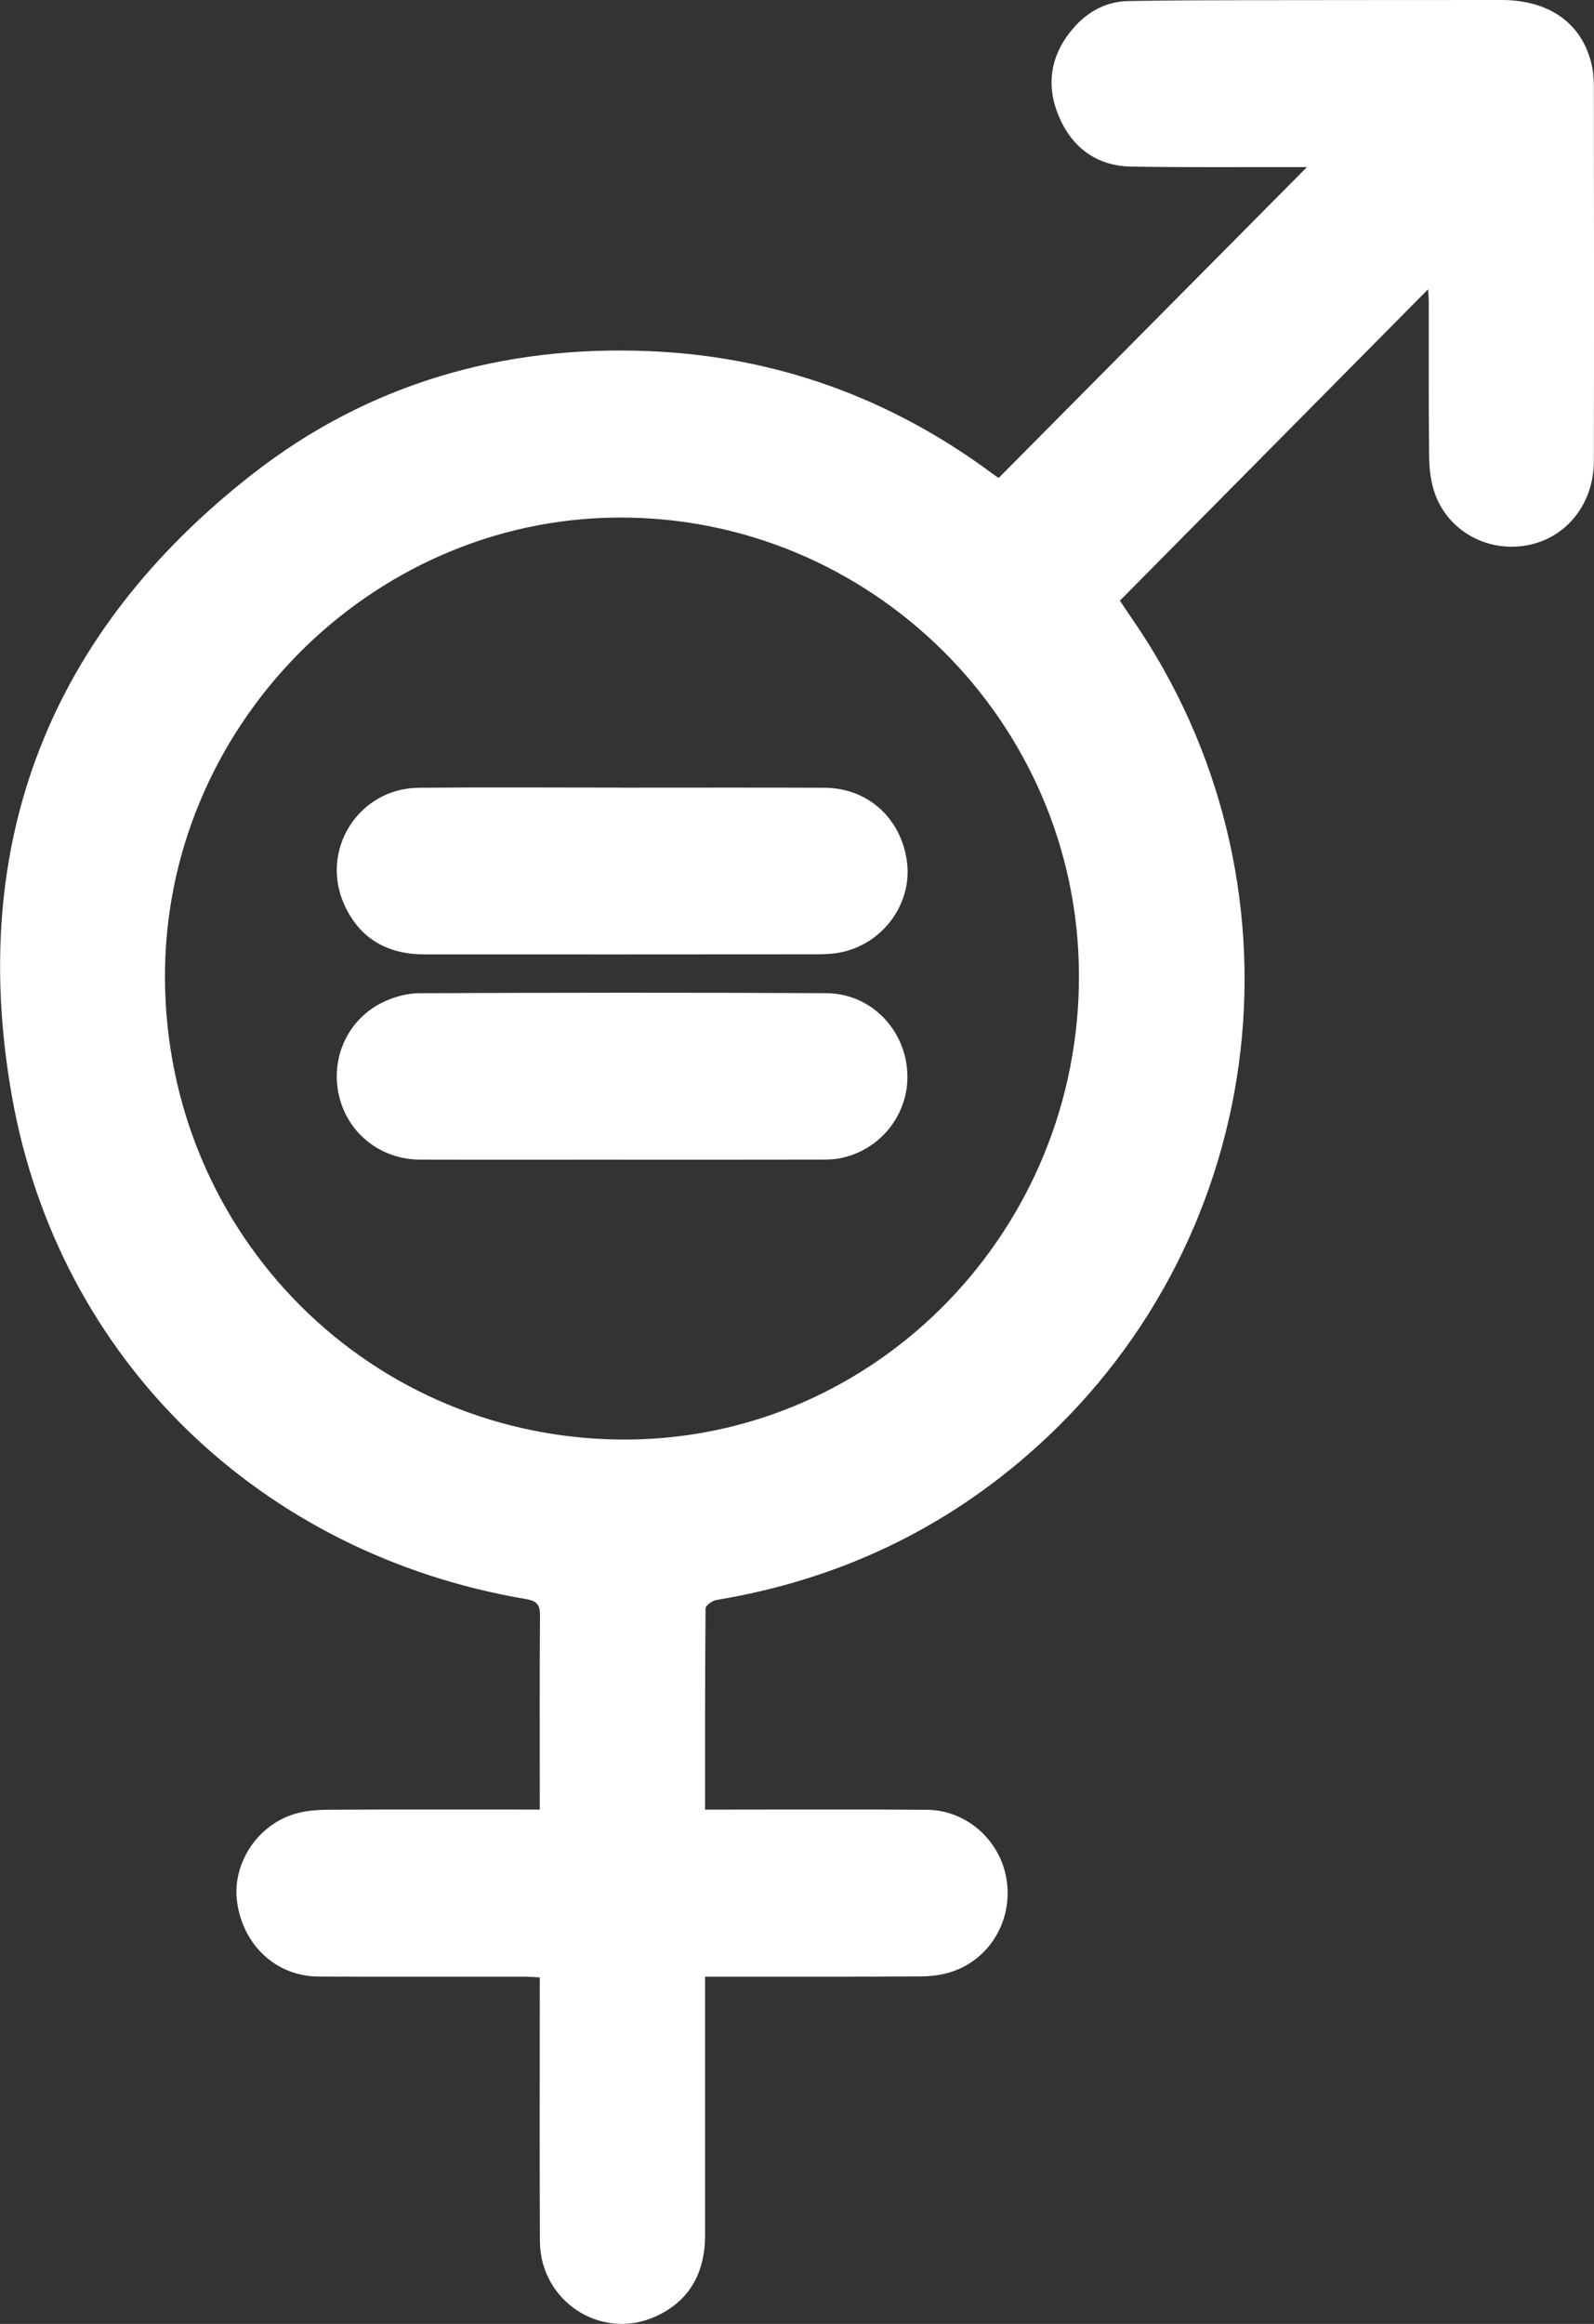
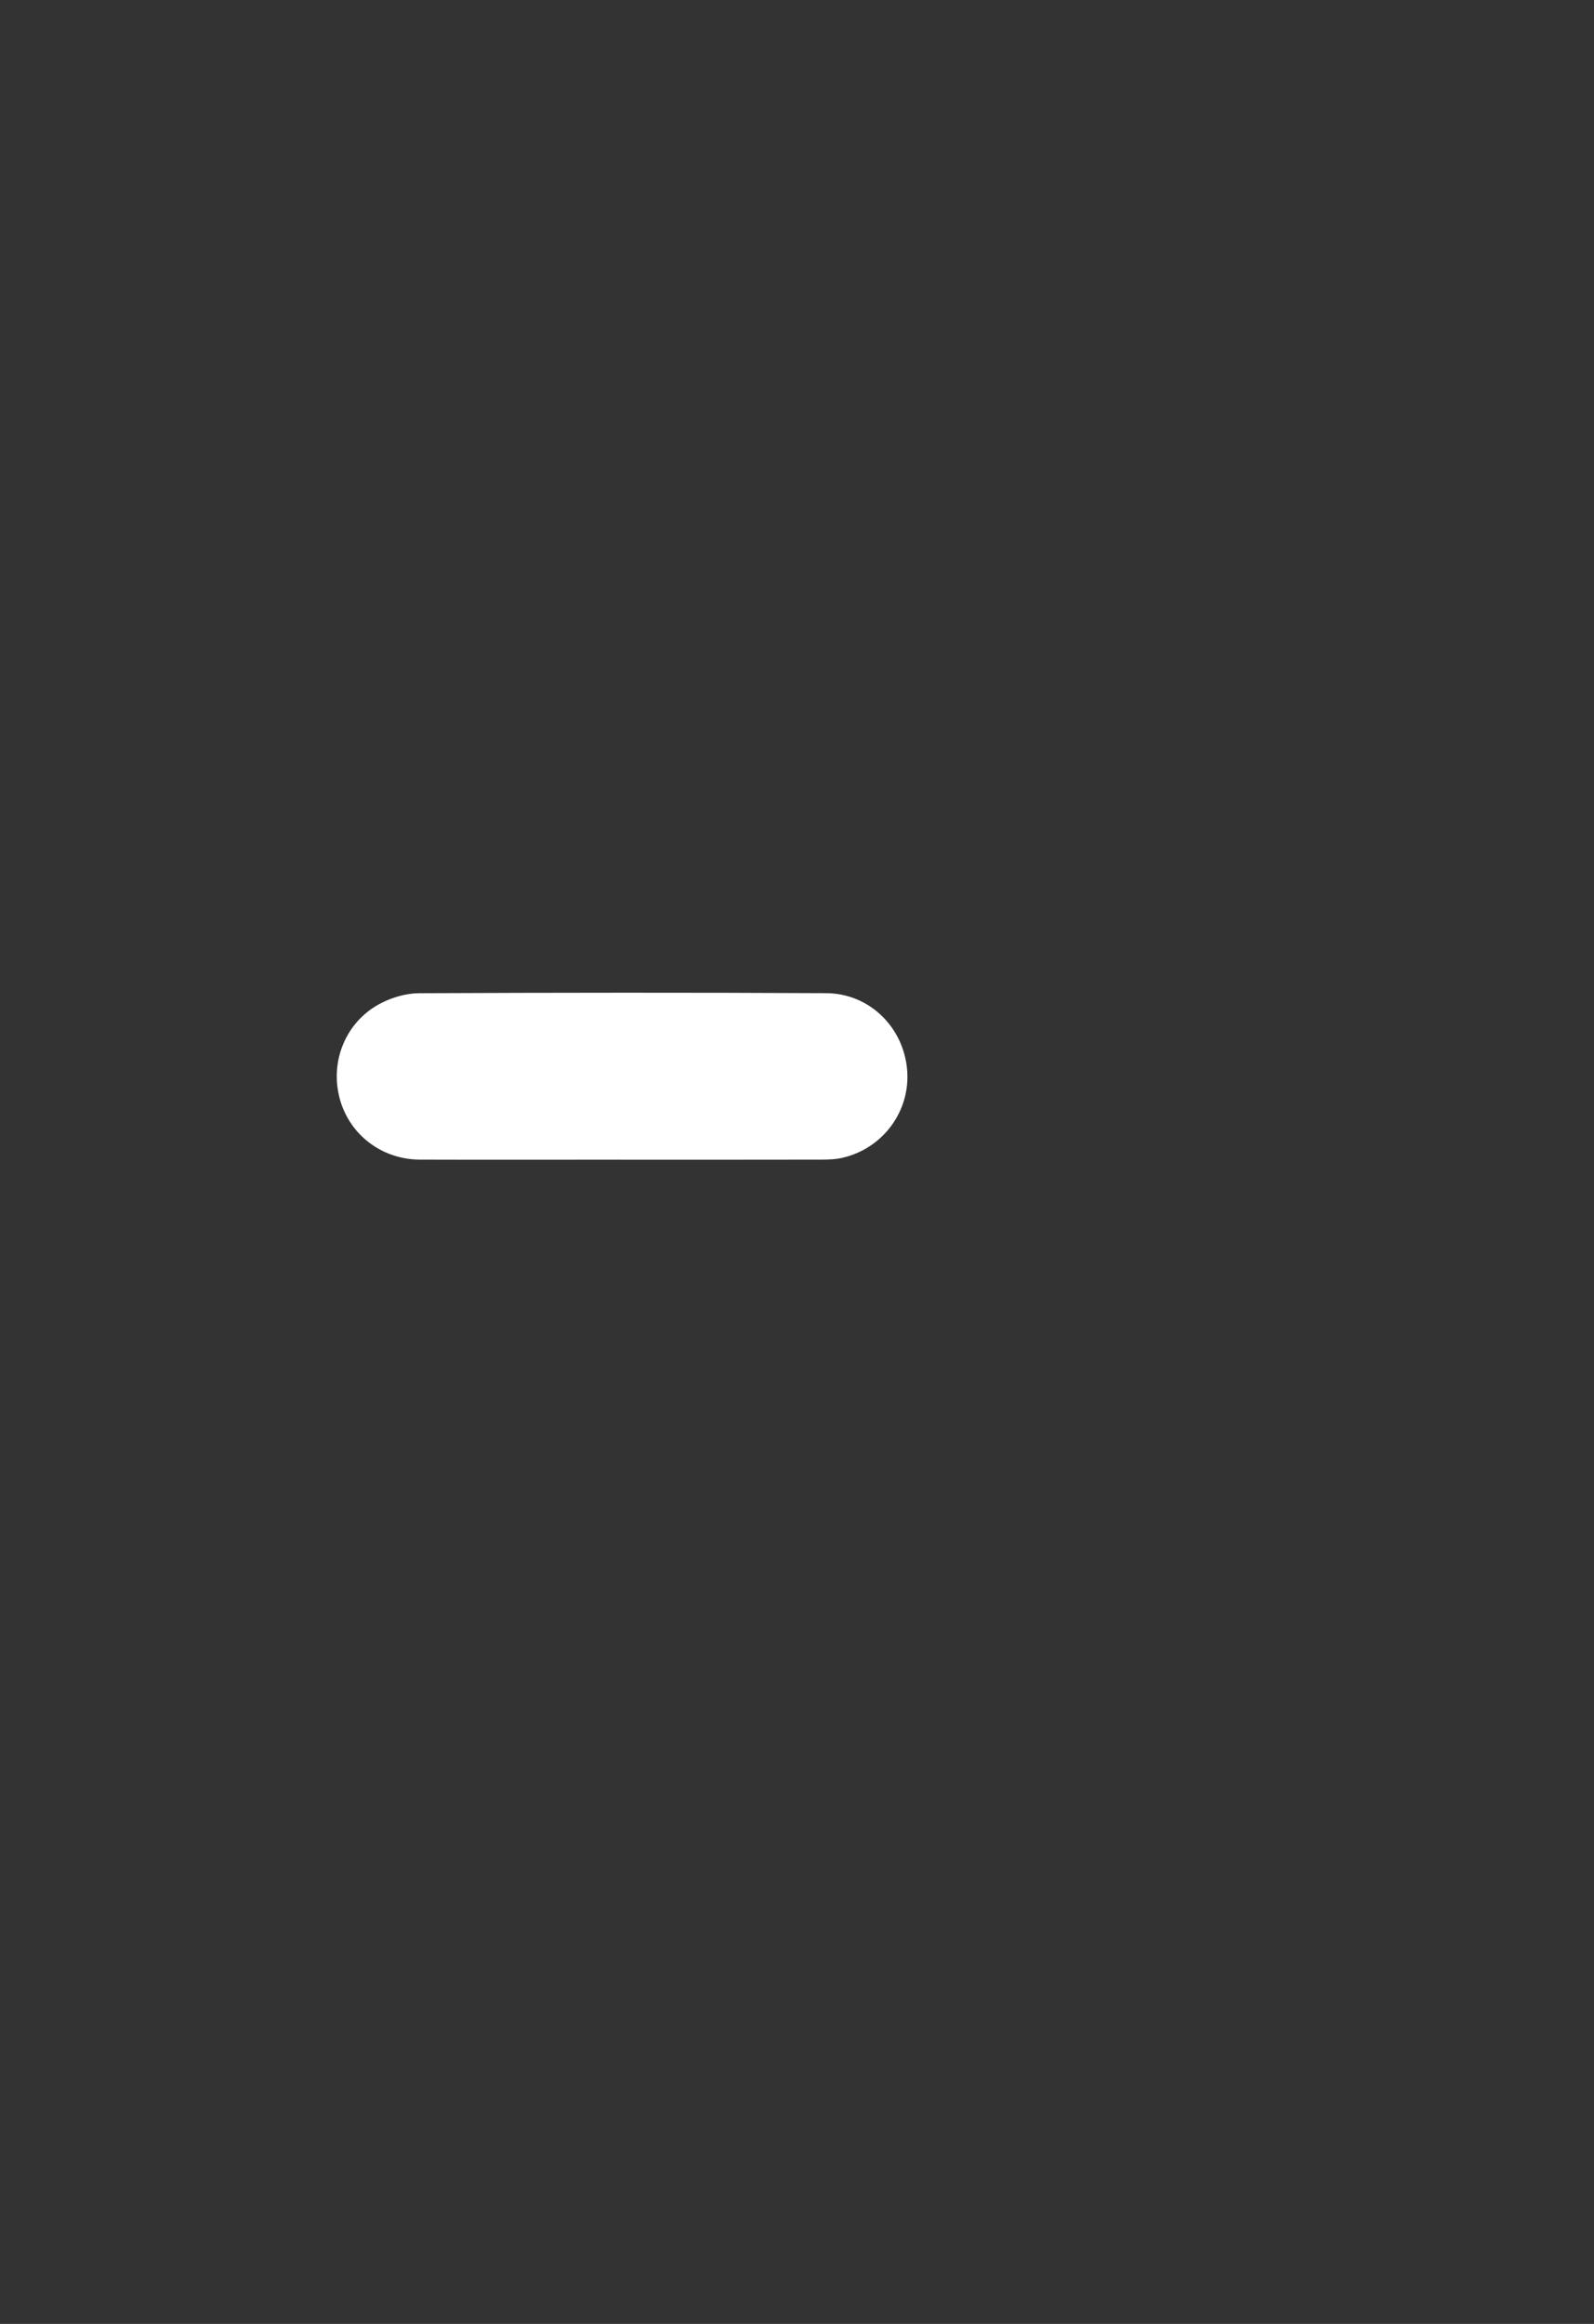
<svg xmlns="http://www.w3.org/2000/svg" width="35" height="51" viewBox="0 0 35 51" fill="none">
  <rect x="0" y="0" width="35" height="51" fill="#333333" stroke="none" />
  <g clip-path="url(#clip0_2811_1878)">
-     <path d="M21.927 10.49C24.19 8.209 26.437 5.943 28.697 3.667C28.611 3.667 28.514 3.667 28.418 3.667C27.224 3.665 26.031 3.676 24.838 3.656C24.074 3.643 23.533 3.235 23.243 2.538C22.953 1.838 23.078 1.175 23.58 0.604C23.895 0.246 24.295 0.032 24.775 0.023C25.664 0.007 26.554 0.006 27.444 0.004C29.284 0.001 31.125 0.001 32.965 0C34 0 34.713 0.492 34.938 1.374C34.981 1.539 34.996 1.716 34.997 1.887C35 4.632 35.003 7.377 34.997 10.121C34.995 11.058 34.392 11.807 33.537 11.966C32.665 12.127 31.809 11.666 31.509 10.839C31.418 10.588 31.384 10.303 31.38 10.032C31.366 8.9 31.374 7.768 31.372 6.635C31.372 6.539 31.364 6.443 31.359 6.346C29.1 8.627 26.86 10.889 24.59 13.182C24.656 13.279 24.748 13.42 24.844 13.559C28.831 19.317 27.935 27.098 22.751 31.763C20.735 33.576 18.386 34.673 15.726 35.114C15.637 35.129 15.492 35.235 15.492 35.299C15.479 36.757 15.482 38.214 15.482 39.713C15.641 39.713 15.779 39.713 15.917 39.713C17.394 39.713 18.87 39.705 20.347 39.717C21.235 39.724 21.98 40.4 22.106 41.276C22.232 42.151 21.733 42.995 20.901 43.271C20.686 43.343 20.446 43.373 20.218 43.374C18.762 43.383 17.305 43.379 15.849 43.379C15.74 43.379 15.63 43.379 15.482 43.379C15.482 43.524 15.482 43.642 15.482 43.761C15.482 45.526 15.483 47.291 15.482 49.056C15.48 49.876 15.142 50.502 14.387 50.84C13.195 51.375 11.862 50.503 11.855 49.187C11.846 47.381 11.852 45.575 11.852 43.77C11.852 43.658 11.852 43.547 11.852 43.396C11.72 43.39 11.604 43.379 11.488 43.379C9.992 43.379 8.495 43.384 6.998 43.377C6.073 43.373 5.344 42.703 5.207 41.75C5.088 40.925 5.628 40.069 6.456 39.812C6.693 39.739 6.953 39.718 7.203 39.716C8.618 39.708 10.034 39.712 11.45 39.712H11.852C11.852 39.588 11.852 39.49 11.852 39.392C11.852 38.087 11.846 36.781 11.857 35.475C11.859 35.227 11.806 35.136 11.539 35.091C5.738 34.109 1.276 29.852 0.256 24.027C-0.716 18.471 1.112 13.865 5.541 10.406C8.085 8.419 11.045 7.571 14.258 7.706C17.038 7.823 19.555 8.733 21.799 10.4C21.854 10.442 21.913 10.479 21.928 10.489L21.927 10.49ZM3.622 21.474C3.651 27.128 8.167 31.626 13.779 31.592C19.265 31.558 23.713 26.98 23.691 21.388C23.671 15.841 19.116 11.327 13.571 11.358C8.103 11.39 3.594 15.975 3.622 21.474Z" fill="white" />
    <path d="M13.649 25.45C12.173 25.45 10.697 25.454 9.221 25.449C8.362 25.446 7.642 24.876 7.447 24.061C7.249 23.239 7.623 22.384 8.387 22.005C8.632 21.882 8.926 21.799 9.198 21.797C12.18 21.784 15.162 21.781 18.144 21.796C19.088 21.801 19.838 22.542 19.918 23.475C19.996 24.377 19.393 25.203 18.497 25.409C18.341 25.445 18.176 25.449 18.015 25.449C16.559 25.452 15.104 25.451 13.648 25.451L13.649 25.45Z" fill="white" />
-     <path d="M13.681 17.286C15.157 17.286 16.633 17.282 18.108 17.288C19.061 17.293 19.797 17.967 19.916 18.925C20.024 19.781 19.455 20.627 18.59 20.87C18.389 20.926 18.172 20.943 17.962 20.943C15.081 20.947 12.2 20.945 9.32 20.945C8.517 20.945 7.906 20.608 7.566 19.868C7.011 18.662 7.869 17.302 9.193 17.288C10.689 17.274 12.185 17.285 13.681 17.285V17.286Z" fill="white" />
  </g>
  <defs>
    <clipPath id="clip0_2811_1878">
      <rect width="35" height="51" fill="white" />
    </clipPath>
  </defs>
</svg>